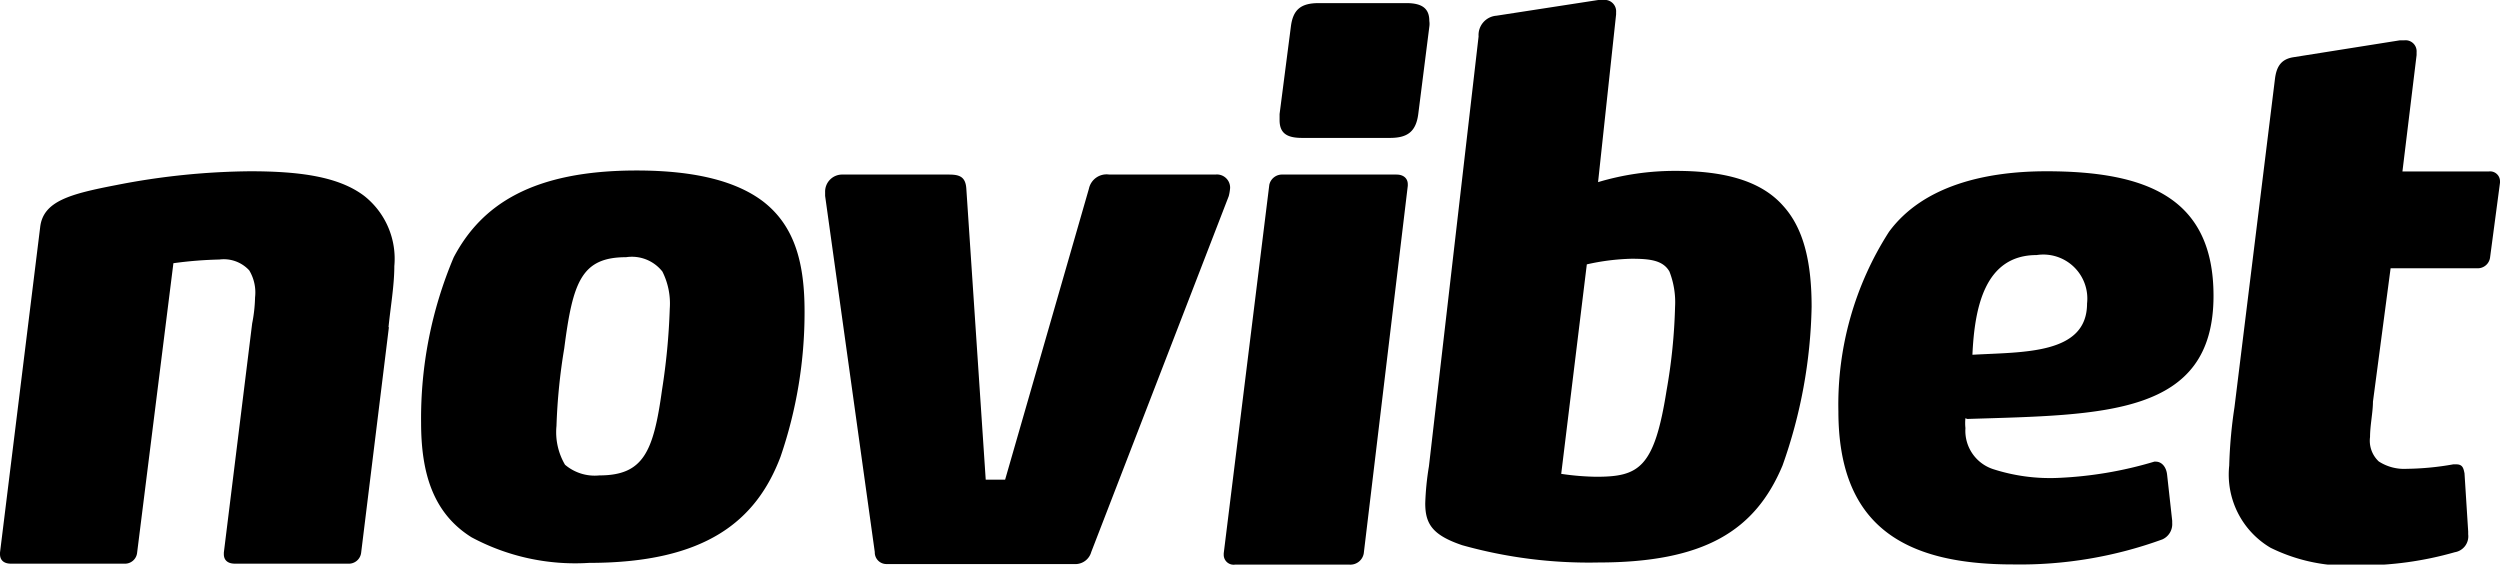
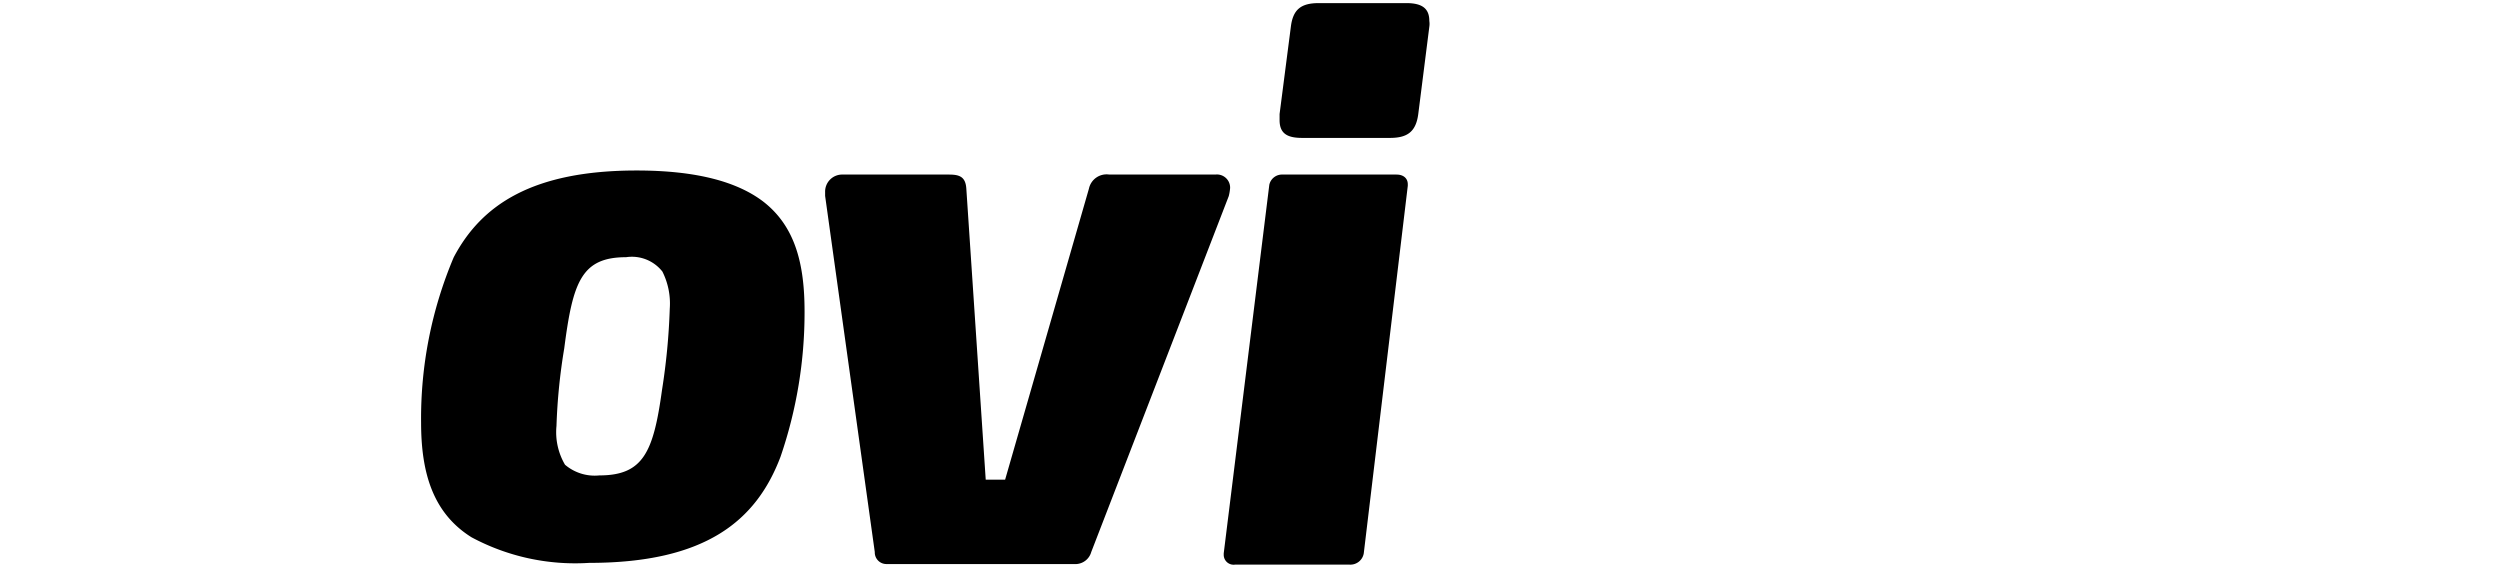
<svg xmlns="http://www.w3.org/2000/svg" viewBox="0 0 128.89 29.11">
  <g id="Layer_2" data-name="Layer 2">
    <g id="Layer_1-2" data-name="Layer 1">
-       <path d="M20.05,16.87,18.62,28.49a.64.64,0,0,1-.68.57H12.11c-.38,0-.57-.19-.57-.49v-.08L13,16.68a7.75,7.75,0,0,0,.15-1.35,2.21,2.21,0,0,0-.3-1.39,1.78,1.78,0,0,0-1.54-.56,20.76,20.76,0,0,0-2.37.19L7.07,28.49a.63.63,0,0,1-.67.57H.56c-.37,0-.56-.19-.56-.49v-.08L2.07,11.72C2.22,10.37,3.61,10,6,9.54a37.22,37.22,0,0,1,6.88-.71c2.56,0,4.59.27,5.91,1.28a4.13,4.13,0,0,1,1.54,3.61c0,1-.2,2.14-.3,3.15" />
      <path d="M34.15,14a2,2,0,0,0-1.87-.74c-2.31,0-2.75,1.29-3.19,4.7a30.11,30.11,0,0,0-.4,4,3.31,3.31,0,0,0,.44,2,2.36,2.36,0,0,0,1.77.55c2.27,0,2.79-1.21,3.23-4.4a33.7,33.7,0,0,0,.4-4.19A3.67,3.67,0,0,0,34.15,14m6.09,9.55c-1.25,3.3-3.86,5.47-9.87,5.47a11.3,11.3,0,0,1-6.06-1.32c-2-1.25-2.6-3.34-2.6-5.91a21.31,21.31,0,0,1,1.68-8.52c1.43-2.72,4.08-4.48,9.43-4.48,3.12,0,5.18.59,6.5,1.58,1.69,1.29,2.16,3.26,2.16,5.69a22.9,22.9,0,0,1-1.24,7.49" />
      <path d="M56.26,28.46a.85.85,0,0,1-.76.62H45.71a.6.6,0,0,1-.61-.62L42.54,10.1V9.91A.88.88,0,0,1,43.46,9H48.9c.53,0,.88.08.92.73l1,15h1l4.32-15A.93.93,0,0,1,57.19,9h5.47a.68.68,0,0,1,.76.69,2.45,2.45,0,0,1-.07.42Z" />
      <path d="M73.12,5.88c-.12.92-.57,1.23-1.46,1.23H67.13c-.77,0-1.16-.23-1.16-.92V5.88l.58-4.49C66.66.47,67.09.16,68,.16H72.5c.81,0,1.19.27,1.19.92a1,1,0,0,1,0,.3ZM70.31,28.53a.7.7,0,0,1-.73.58H63.67a.51.51,0,0,1-.58-.5v-.08l2.35-19A.67.67,0,0,1,66.13,9H72c.35,0,.58.19.58.5v.08Z" />
-       <path d="M86.07,14c-.33-.58-1-.66-1.95-.66a11.59,11.59,0,0,0-2.31.29l-1.32,10.8a13.52,13.52,0,0,0,1.8.15c2.2,0,3-.44,3.63-4.44a28.76,28.76,0,0,0,.44-4.33A4.35,4.35,0,0,0,86.07,14M91.9,24c-1.4,3.34-4,5-9.51,5a24.17,24.17,0,0,1-7-.89c-1.54-.52-1.91-1.1-1.91-2.16a14.36,14.36,0,0,1,.19-1.91L76.23,1.88A1,1,0,0,1,77.15.81L82.4,0c.07,0,.19,0,.25,0a.59.59,0,0,1,.67.63s0,.07,0,.11l-.93,8.65a13.81,13.81,0,0,1,4-.58c2.54,0,4.41.52,5.54,1.8,1,1.1,1.47,2.75,1.47,5.21A25.79,25.79,0,0,1,91.9,24" />
-       <path d="M105,13.15c-2.68,0-3.2,2.72-3.31,5.14,2.61-.15,5.91,0,5.91-2.64a2.27,2.27,0,0,0-2.6-2.5m-3.67,8.41a2.37,2.37,0,0,0,0,.51,2.08,2.08,0,0,0,1.47,2.13,9.55,9.55,0,0,0,3.27.44,20.19,20.19,0,0,0,5-.84s0,0,.07,0c.3,0,.55.26.59.7l.26,2.35v.11a.86.86,0,0,1-.51.85,21.45,21.45,0,0,1-7.7,1.29c-5.7,0-9-2.06-9-7.9a16.49,16.49,0,0,1,2.61-9.25c1.76-2.39,5-3.12,8.11-3.12,5.17,0,8.62,1.36,8.62,6.42,0,6.2-5.65,6.13-12.7,6.35" />
-       <path d="M128.38,13.26a.64.64,0,0,1-.68.57h-4.45l-.91,6.88c0,.54-.15,1.22-.15,1.82a1.46,1.46,0,0,0,.45,1.26,2.4,2.4,0,0,0,1.45.38,14.5,14.5,0,0,0,2.39-.23h.16c.34,0,.37.23.42.46l.19,3v.15a.83.83,0,0,1-.69.92,17.59,17.59,0,0,1-4.94.68,9,9,0,0,1-4.56-.91A4.38,4.38,0,0,1,114.93,24a24.12,24.12,0,0,1,.27-3l2.09-16.95c.08-.61.31-1,.95-1.1l5.48-.87c.07,0,.14,0,.23,0a.57.57,0,0,1,.64.61v.15l-.73,6h4.45a.51.51,0,0,1,.58.5v.08Z" />
    </g>
  </g>
</svg>